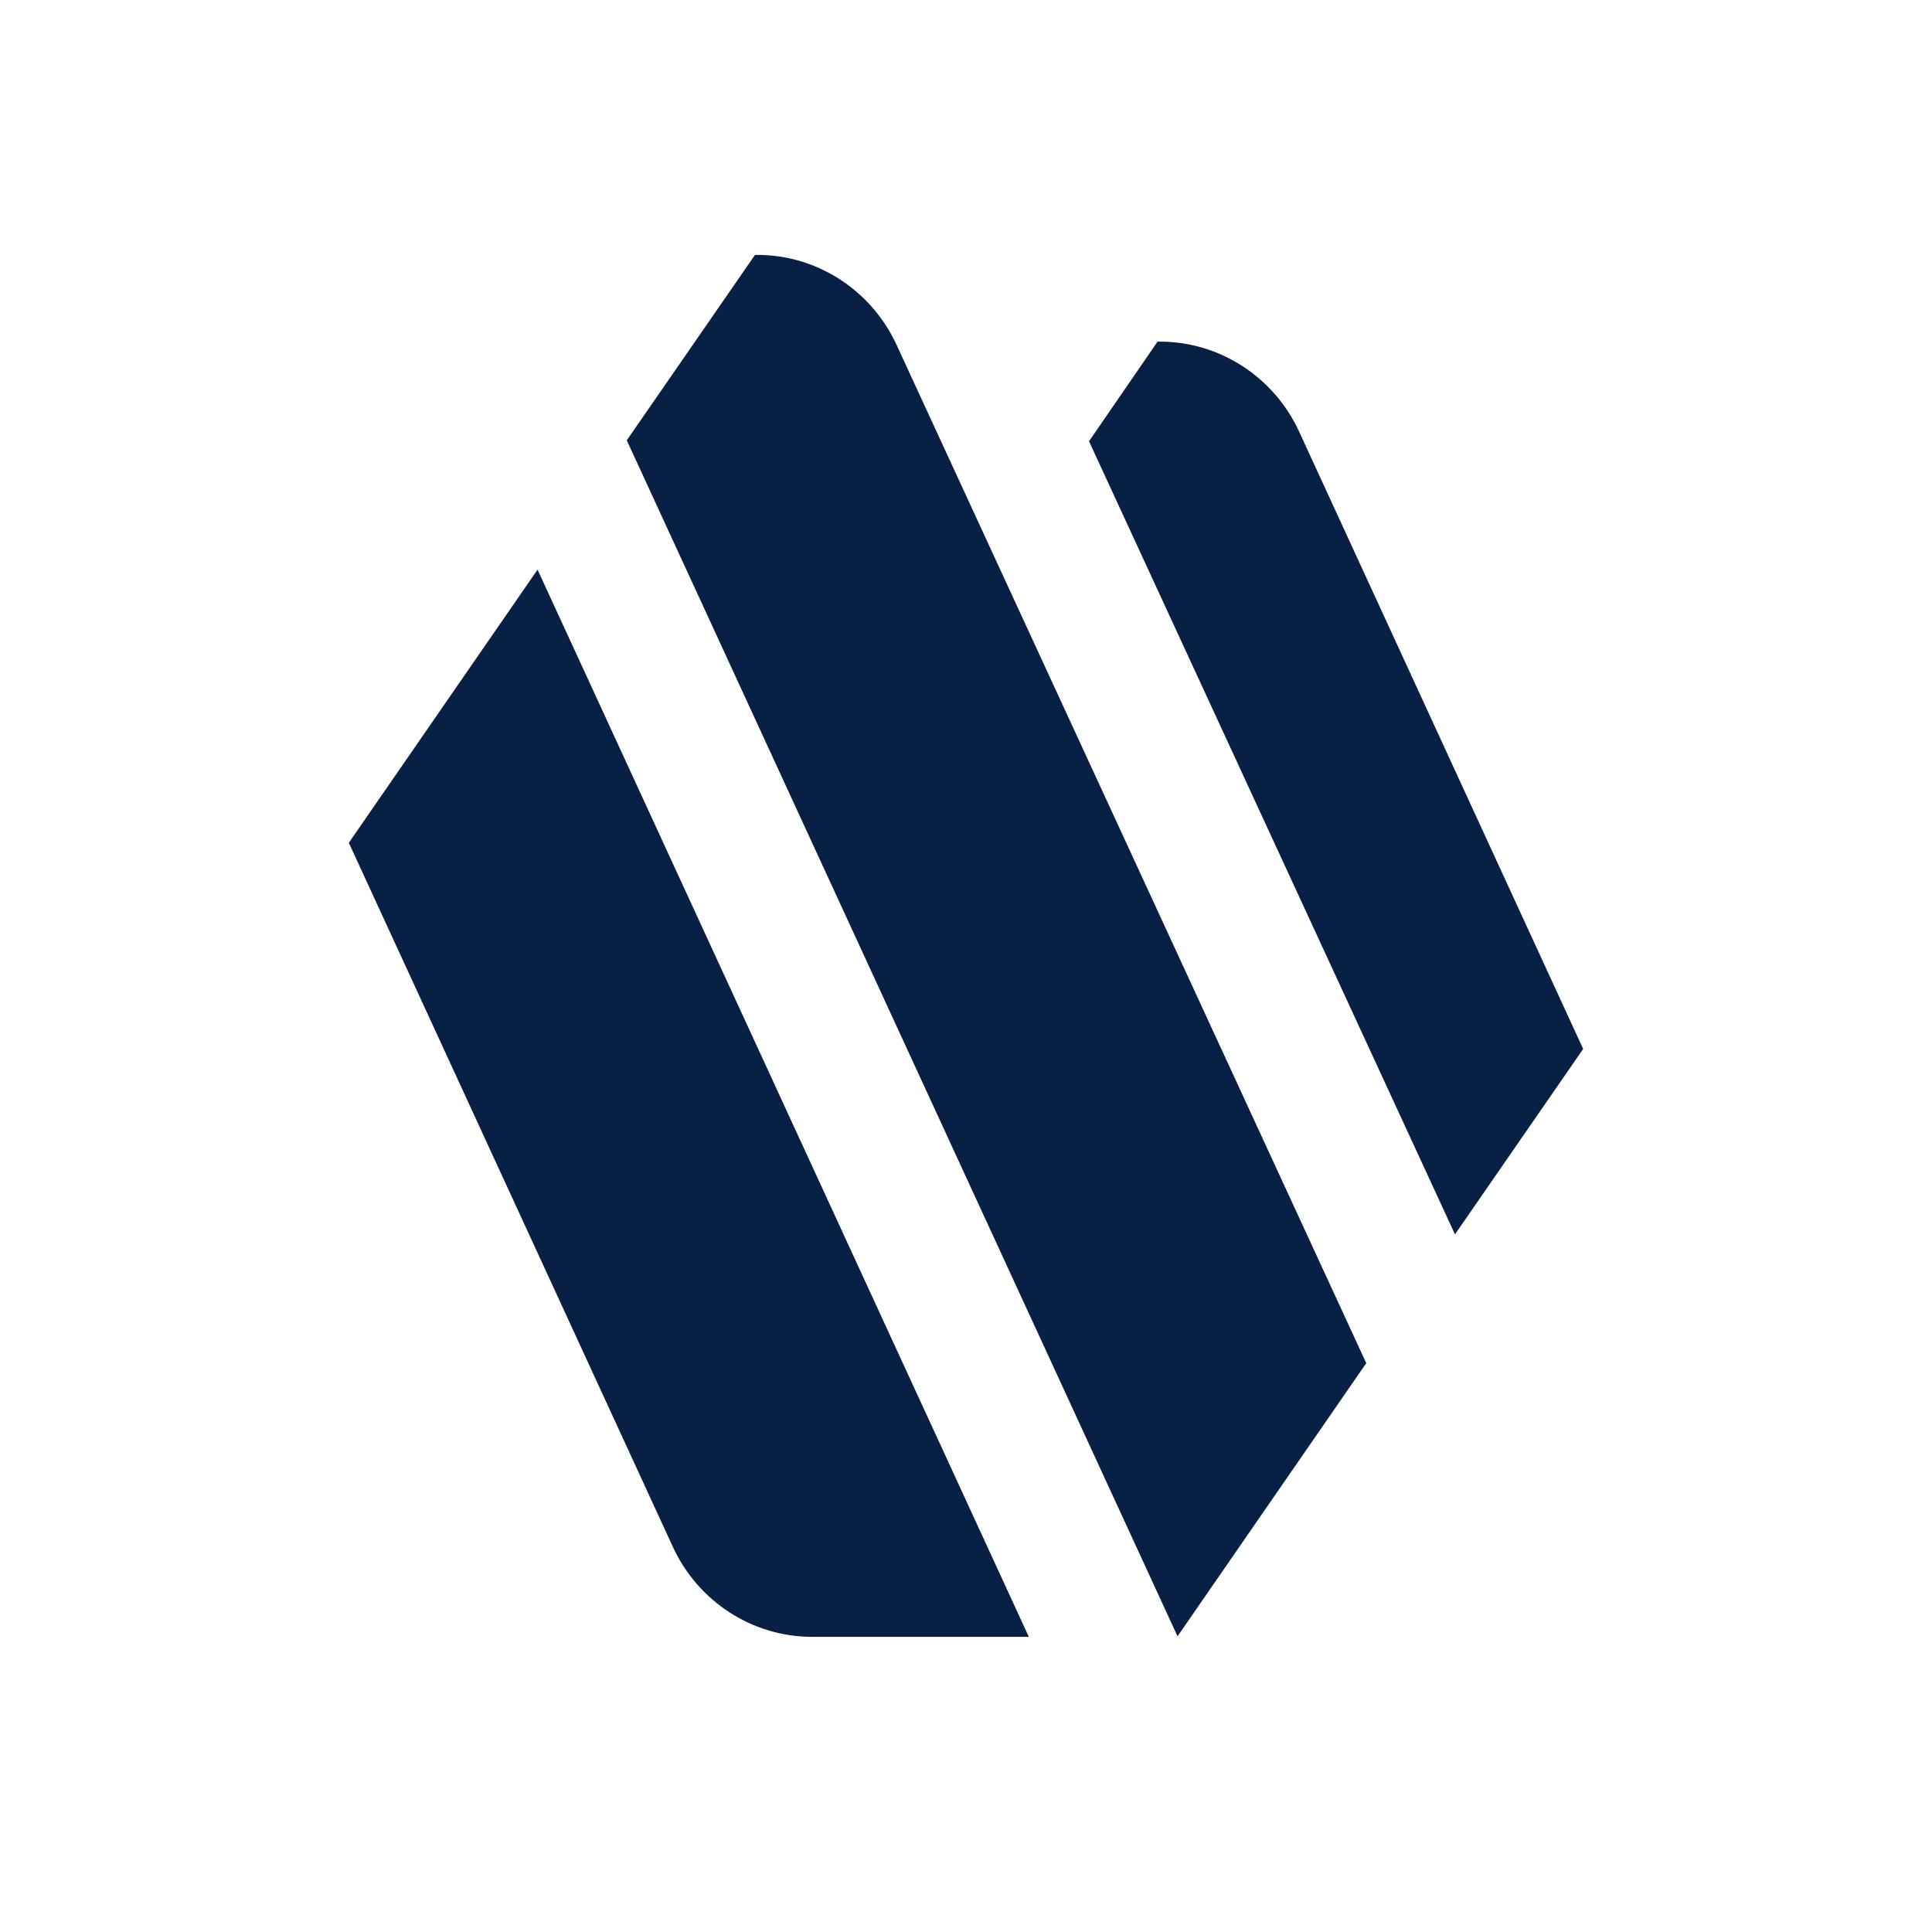
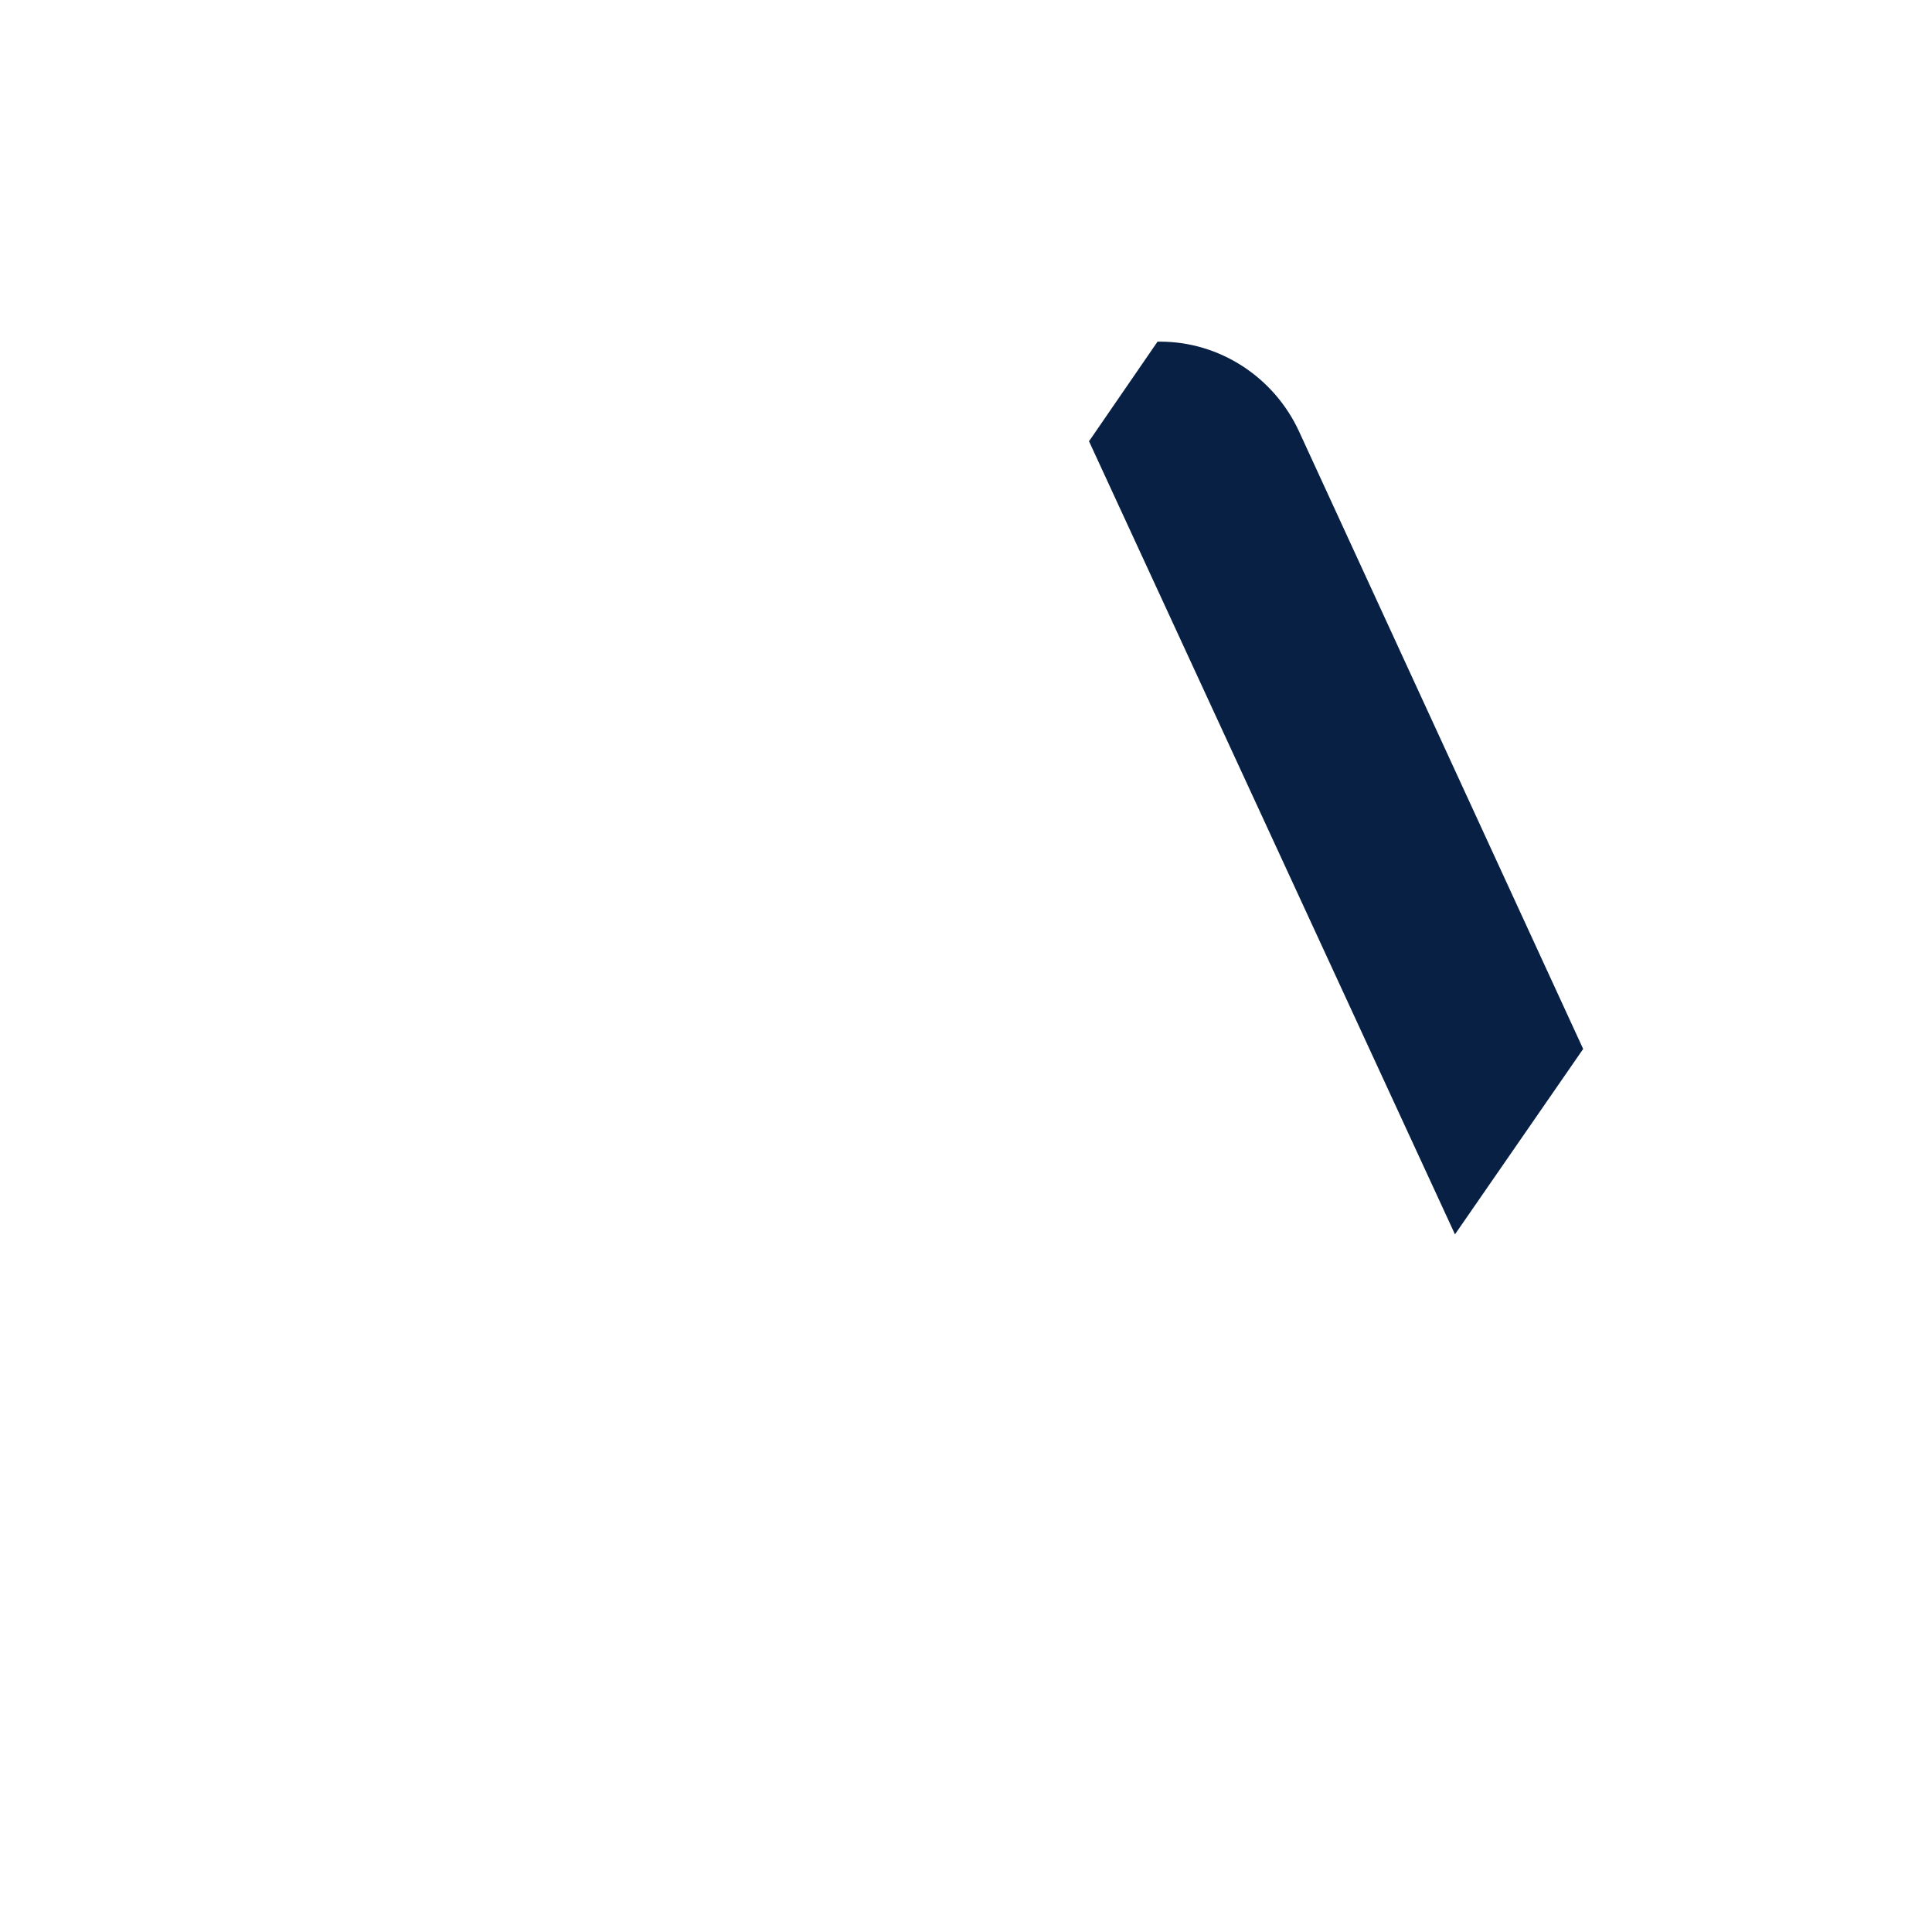
<svg xmlns="http://www.w3.org/2000/svg" width="144" height="144" viewBox="0 0 144 144" fill="none">
-   <path d="M26 62.817L50.156 115.304C52.029 119.368 56.081 122 60.514 122H76.682L40.066 42.457L26 62.817Z" fill="#082044" />
-   <path d="M46.716 32.819L87.766 121.961L101.832 101.601L66.821 25.696C64.948 21.632 60.897 19 56.463 19H56.272L46.716 32.819Z" fill="#082044" />
  <path d="M81.154 32.857L108.445 92.002L118 78.183L96.825 32.16C94.952 28.096 90.901 25.464 86.467 25.464H86.276L81.192 32.857H81.154Z" fill="#082044" />
</svg>